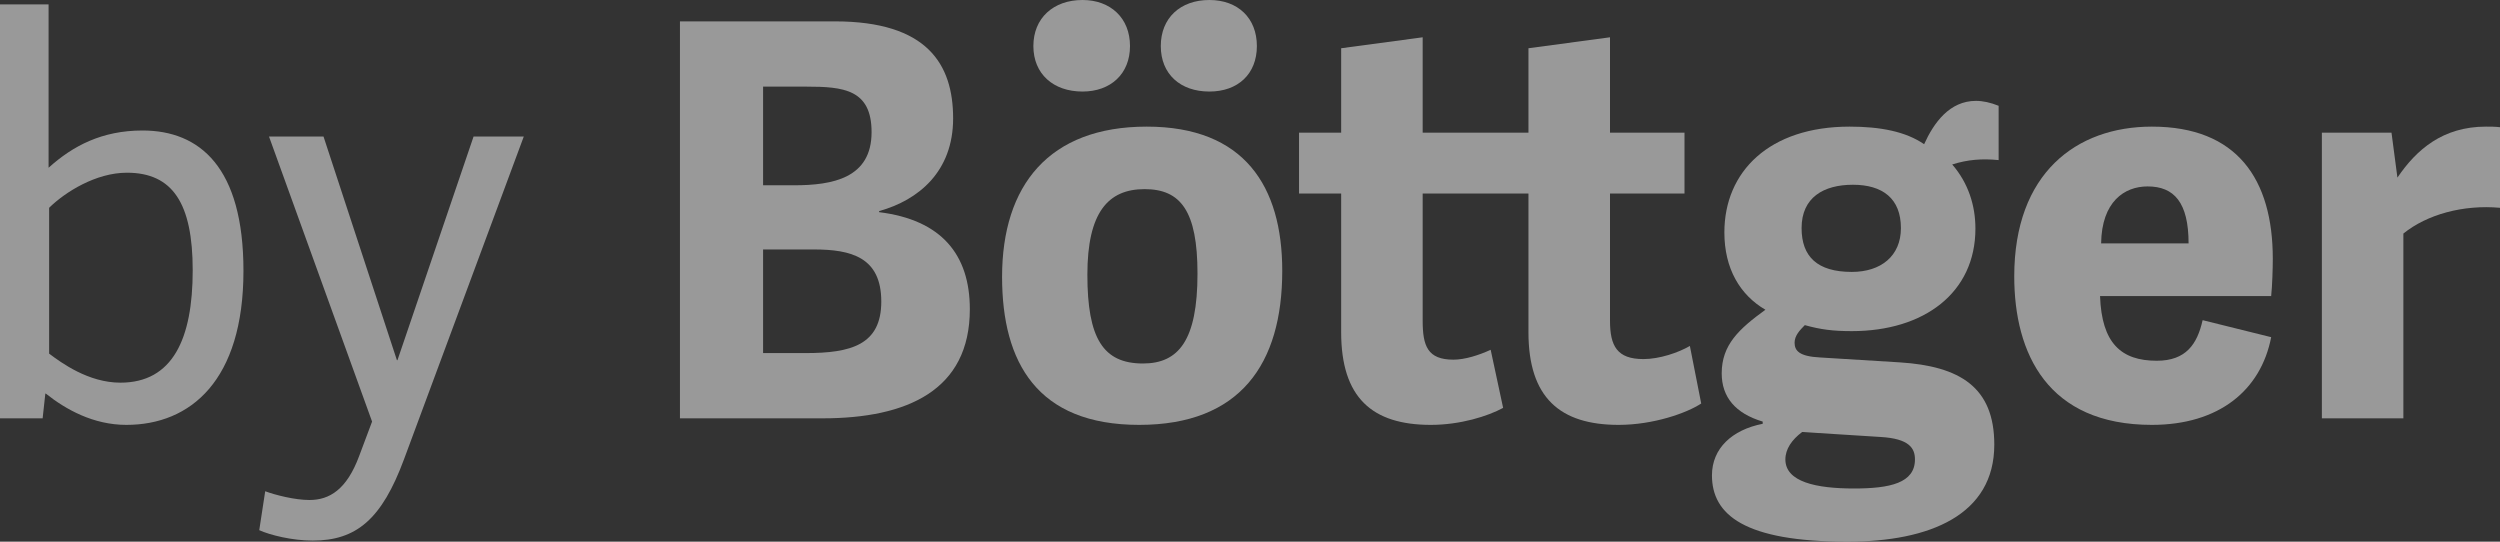
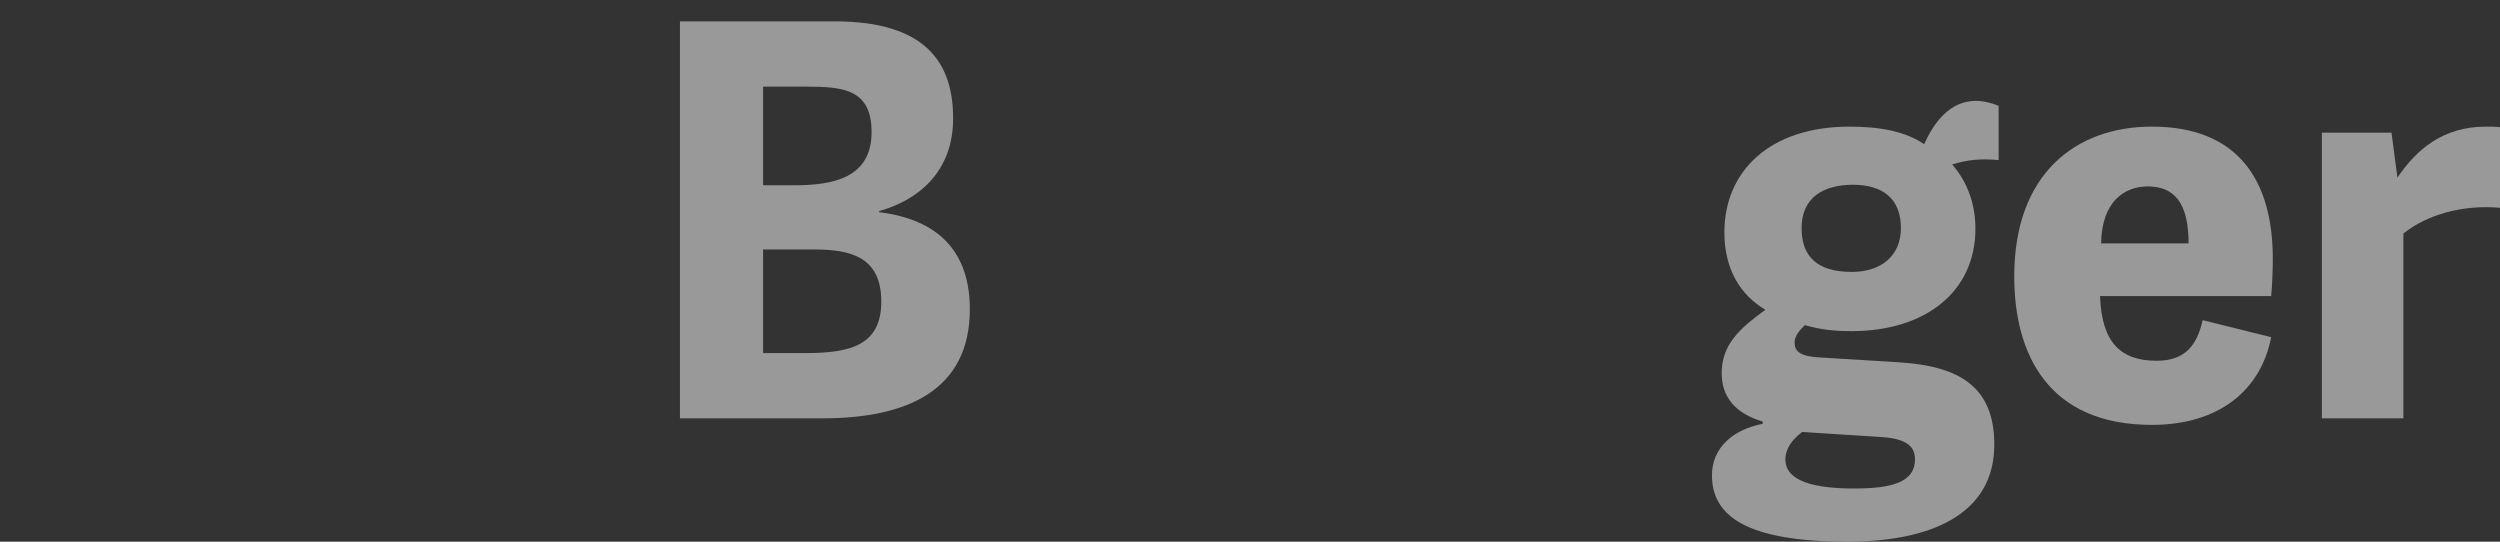
<svg xmlns="http://www.w3.org/2000/svg" width="60" height="13" viewBox="0 0 60 13" fill="none">
  <rect x="0" y="0" width="60" height="13" fill="#333333" stroke="none" />
  <g opacity="0.5">
-     <path d="M0 10.04H1.023L1.088 9.447H1.101C1.581 9.829 2.241 10.197 3.032 10.197C4.573 10.197 5.843 9.132 5.843 6.5C5.843 4.013 4.794 3.132 3.42 3.132C2.449 3.132 1.749 3.5 1.166 4.026V0.105H0V10.04ZM1.179 8.487V4.987C1.568 4.605 2.306 4.145 3.045 4.145C4.146 4.145 4.625 4.882 4.625 6.487C4.625 8.132 4.146 9.184 2.889 9.184C2.125 9.184 1.477 8.711 1.179 8.487Z" fill="white" />
-     <path d="M6.456 3.276L8.93 10.118L8.619 10.947C8.321 11.75 7.907 12 7.427 12C7.078 12 6.611 11.882 6.365 11.79L6.222 12.724C6.482 12.842 7.013 12.974 7.505 12.974C8.554 12.974 9.163 12.46 9.695 11.026L12.571 3.276H11.366L9.539 8.645H9.526L7.764 3.276H6.456Z" fill="white" />
    <path d="M16.319 10.04H19.739C21.773 10.04 23.276 9.368 23.276 7.421C23.276 6.105 22.589 5.276 21.099 5.092V5.066C22.045 4.803 22.875 4.118 22.875 2.842C22.875 1.539 22.253 0.513 20.037 0.513H16.319V10.04ZM19.338 8.474H18.314V5.987H19.532C20.426 5.987 21.151 6.171 21.151 7.237C21.151 8.276 20.426 8.474 19.338 8.474ZM19.053 4.447H18.314V2.079H19.351C20.244 2.079 20.918 2.145 20.918 3.171C20.918 4.276 19.985 4.447 19.053 4.447Z" fill="white" />
-     <path d="M27.34 10.197C29.763 10.197 30.774 8.737 30.774 6.5C30.774 4.474 29.867 3.039 27.522 3.039C25.177 3.039 24.05 4.447 24.05 6.645C24.05 8.697 24.892 10.197 27.34 10.197ZM27.431 8.724C26.473 8.724 26.097 8.118 26.097 6.592C26.097 5.105 26.589 4.539 27.47 4.539C28.338 4.539 28.74 5.066 28.74 6.566C28.74 8.171 28.286 8.724 27.431 8.724ZM27.12 1.105C27.12 0.434 26.654 0 25.98 0C25.281 0 24.801 0.434 24.801 1.105C24.801 1.776 25.281 2.197 25.98 2.197C26.654 2.197 27.12 1.776 27.12 1.105ZM30.165 1.105C30.165 0.434 29.711 0 29.025 0C28.325 0 27.859 0.434 27.859 1.105C27.859 1.776 28.325 2.197 29.025 2.197C29.711 2.197 30.165 1.776 30.165 1.105Z" fill="white" />
-     <path d="M40.829 9.684L40.557 8.303C40.285 8.461 39.832 8.618 39.443 8.618C38.808 8.618 38.64 8.303 38.64 7.697V4.645H40.428V3.184H38.64V0.895L36.683 1.158V3.184H34.144V0.895L32.188 1.158V3.184H31.177V4.645H32.188V7.974C32.188 9.539 32.926 10.197 34.339 10.197C35.051 10.197 35.712 9.987 36.075 9.789L35.776 8.395C35.492 8.526 35.155 8.632 34.883 8.632C34.261 8.632 34.144 8.303 34.144 7.697V4.645H36.683V7.974C36.683 9.539 37.435 10.197 38.847 10.197C39.689 10.197 40.492 9.908 40.829 9.684Z" fill="white" />
    <path d="M44.391 3.039C42.461 3.039 41.385 4.118 41.385 5.579C41.385 6.447 41.761 7.079 42.37 7.434C41.735 7.895 41.321 8.276 41.321 8.961C41.321 9.526 41.645 9.921 42.305 10.118V10.171C41.567 10.316 41.087 10.763 41.087 11.408C41.087 12.355 41.865 13 44.339 13C46.322 13 47.863 12.355 47.863 10.671C47.863 9.289 47.034 8.789 45.596 8.697L43.679 8.579C43.186 8.553 43.07 8.421 43.07 8.224C43.07 8.053 43.199 7.921 43.316 7.803C43.691 7.908 43.989 7.947 44.443 7.947C46.179 7.947 47.41 7.026 47.41 5.487C47.41 4.934 47.241 4.395 46.853 3.947C47.228 3.829 47.565 3.803 47.967 3.842V2.539C47.773 2.461 47.591 2.421 47.423 2.421C46.788 2.421 46.412 2.947 46.179 3.461C45.739 3.158 45.13 3.039 44.391 3.039ZM45.622 5.474C45.622 6.145 45.142 6.526 44.443 6.526C43.614 6.526 43.238 6.158 43.238 5.474C43.238 4.737 43.769 4.434 44.469 4.434C45.181 4.434 45.622 4.763 45.622 5.474ZM45.959 11.026C45.959 11.592 45.363 11.724 44.495 11.724C43.588 11.724 42.849 11.566 42.849 11.026C42.849 10.776 43.005 10.553 43.251 10.368L45.13 10.487C45.829 10.526 45.959 10.763 45.959 11.026Z" fill="white" />
    <path d="M51.645 10.197C53.252 10.197 54.262 9.368 54.508 8.092L52.863 7.684C52.733 8.263 52.462 8.658 51.762 8.658C50.907 8.658 50.44 8.237 50.401 7.105H54.508C54.534 6.868 54.547 6.434 54.547 6.211C54.547 4.303 53.692 3.039 51.645 3.039C49.831 3.039 48.342 4.158 48.342 6.632C48.342 8.487 49.145 10.197 51.645 10.197ZM52.526 5.842H50.427C50.44 4.842 50.984 4.474 51.542 4.474C52.176 4.474 52.526 4.855 52.526 5.842Z" fill="white" />
    <path d="M60 4.987V3.053C59.883 3.039 59.767 3.039 59.663 3.039C58.627 3.039 57.992 3.592 57.538 4.263L57.396 3.184H55.725V10.04H57.681V5.605C58.251 5.145 59.119 4.908 60 4.987Z" fill="white" />
  </g>
</svg>